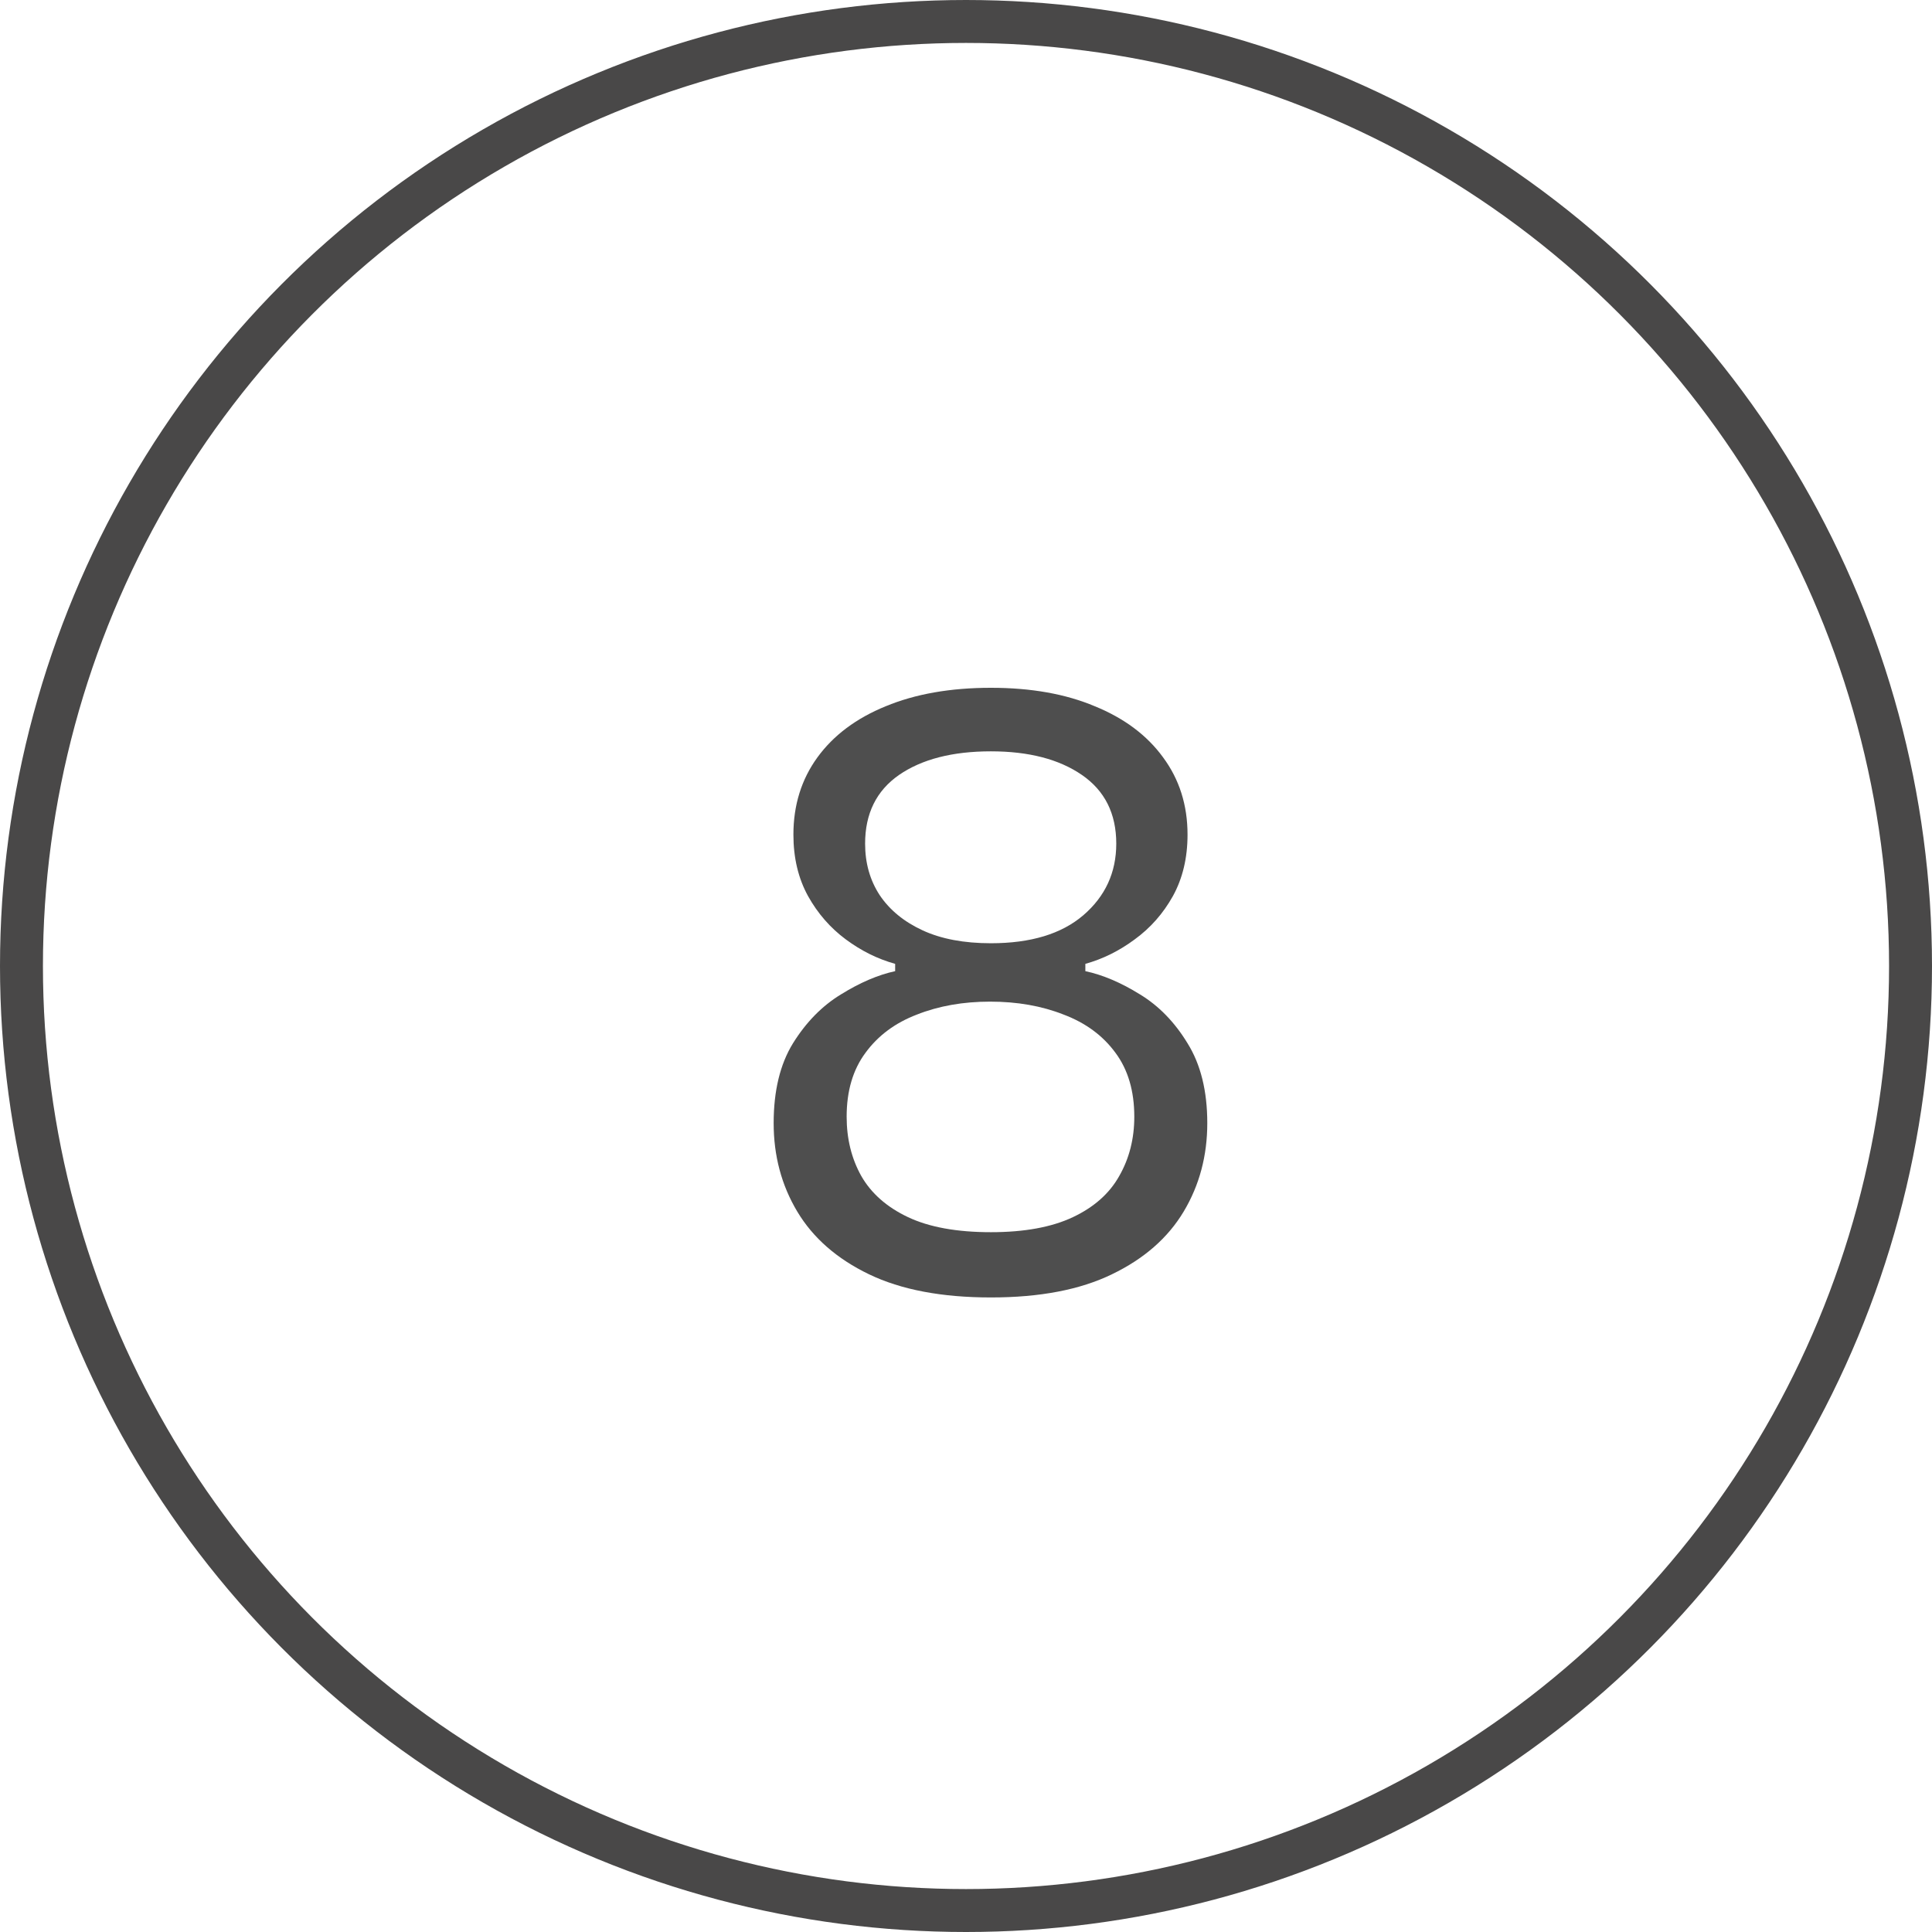
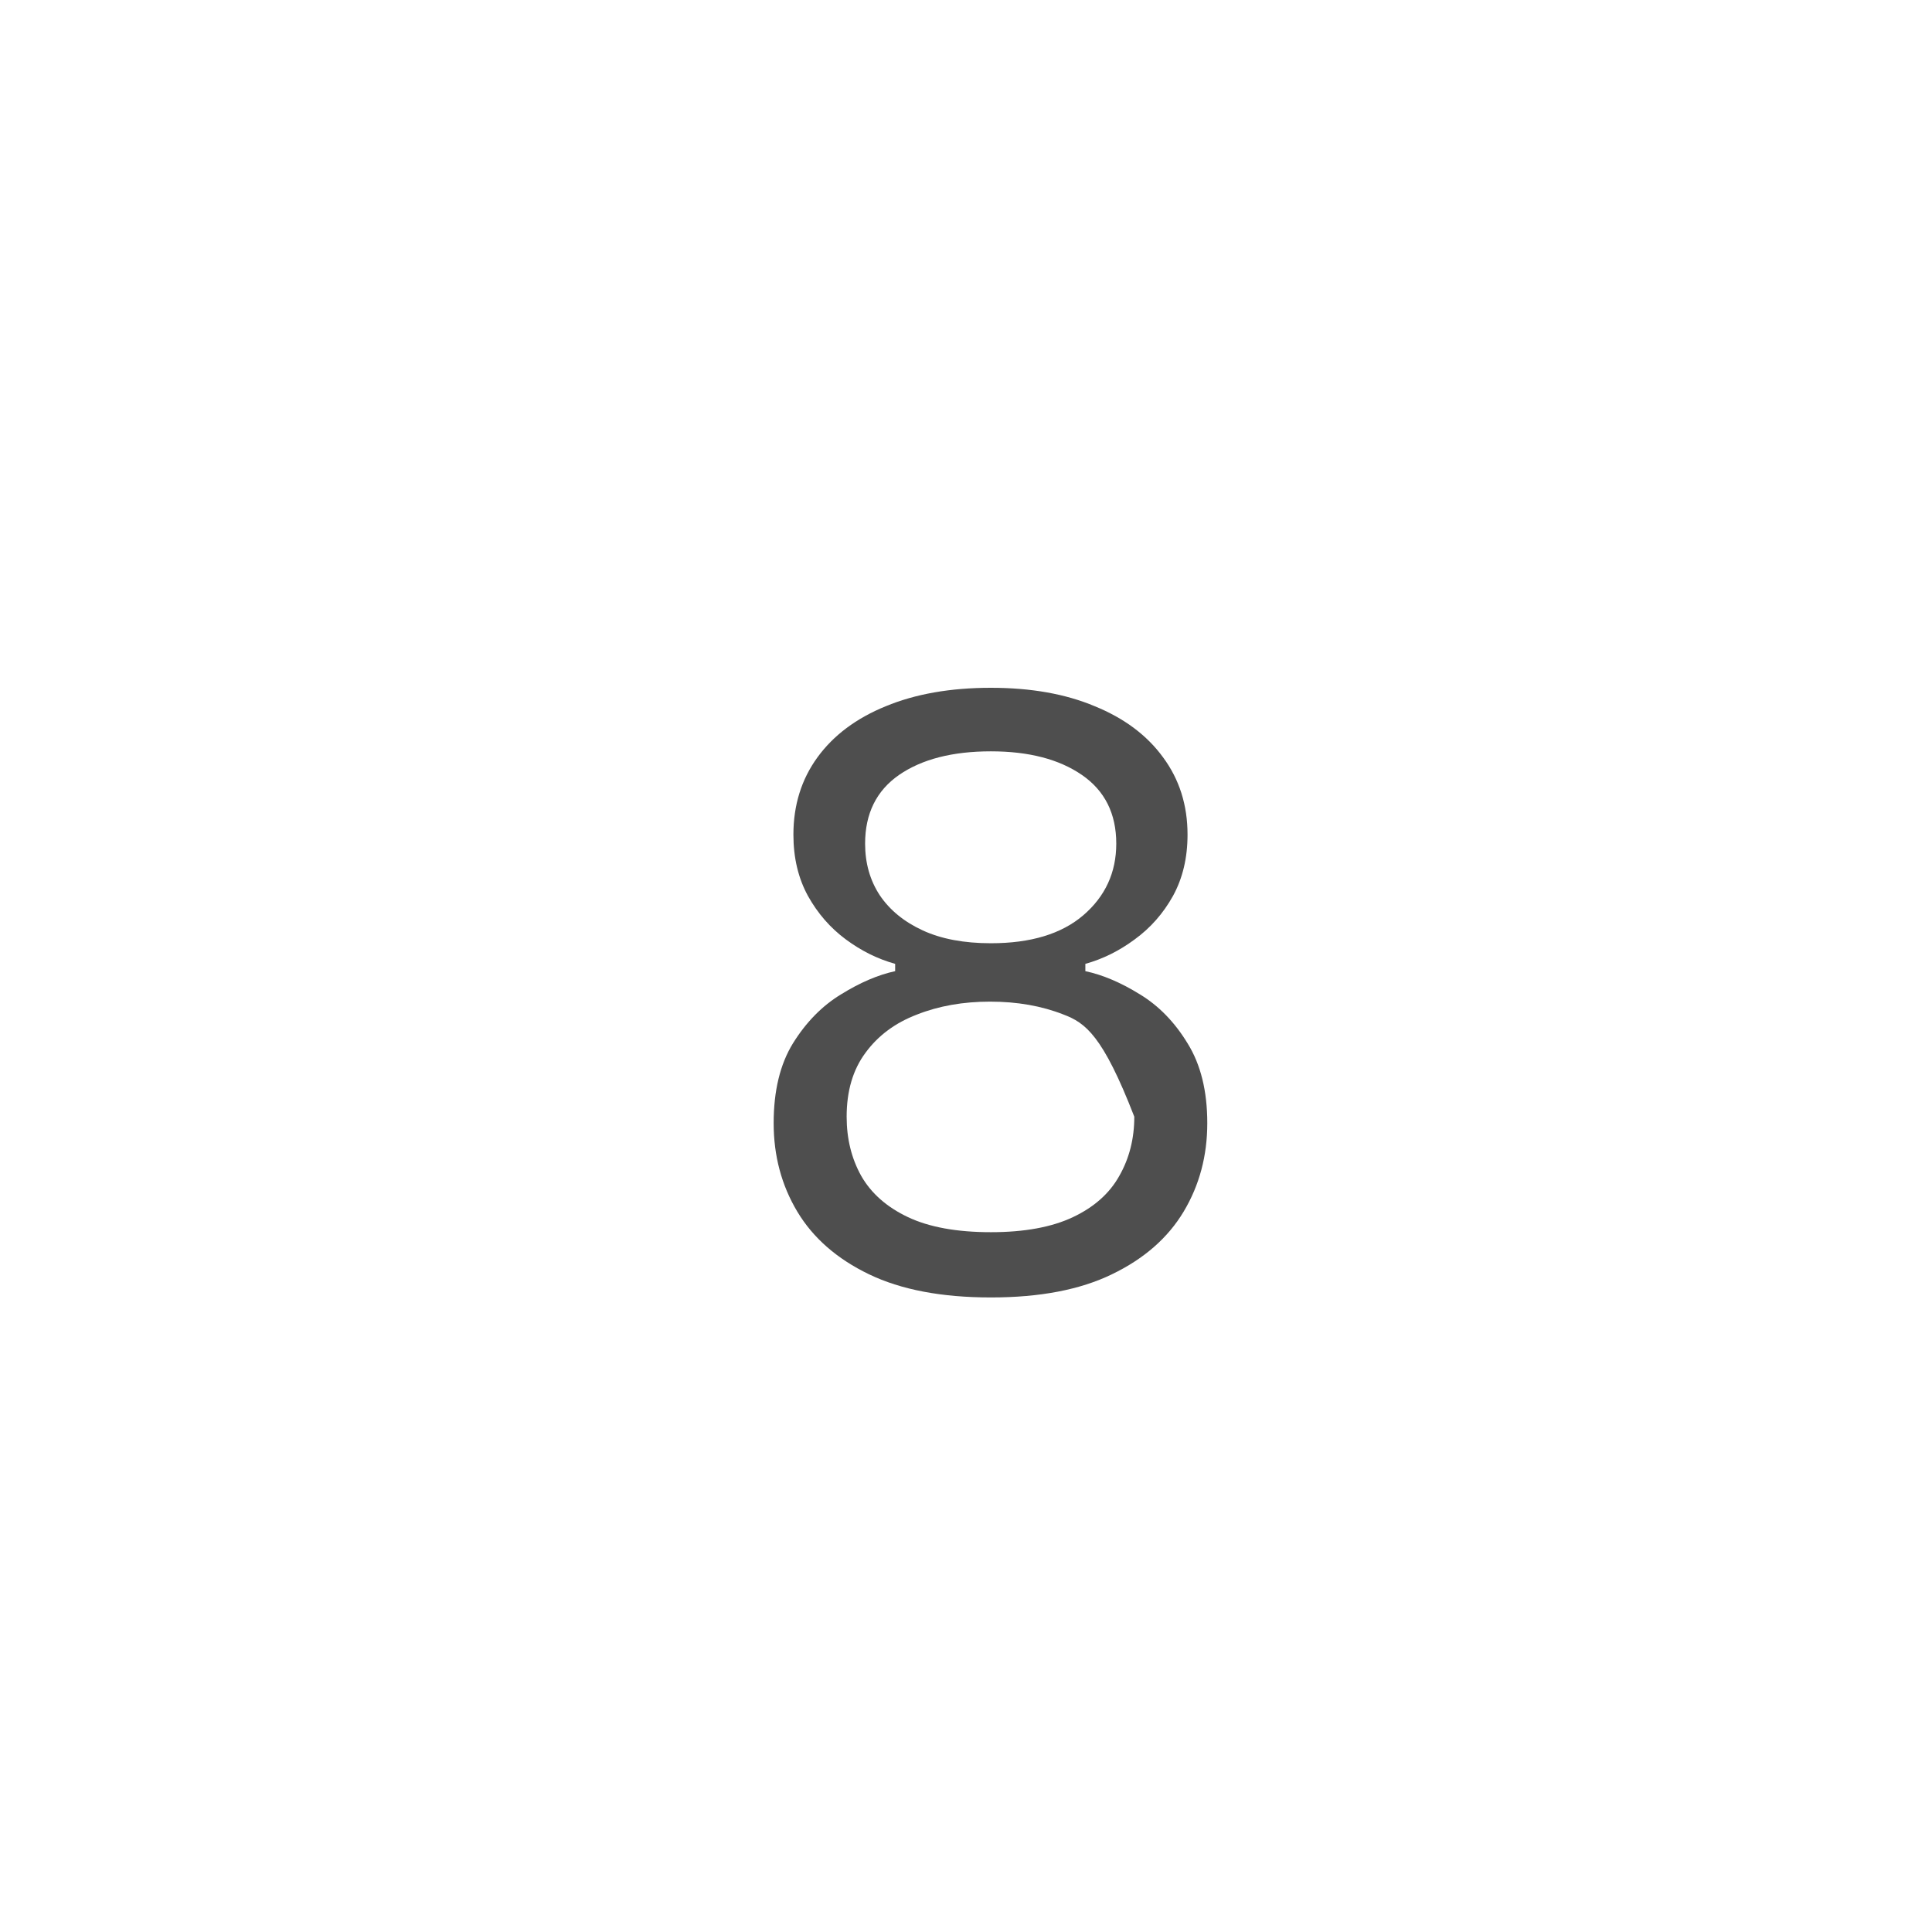
<svg xmlns="http://www.w3.org/2000/svg" width="45" height="45" viewBox="0 0 45 45" fill="none">
-   <path opacity="0.8" d="M23.08 30.22C21.933 30.22 20.987 30.04 20.24 29.68C19.493 29.32 18.937 28.833 18.57 28.22C18.203 27.607 18.02 26.92 18.02 26.16C18.02 25.407 18.17 24.787 18.47 24.3C18.777 23.807 19.15 23.427 19.59 23.16C20.03 22.887 20.45 22.707 20.85 22.62V22.45C20.443 22.337 20.06 22.147 19.7 21.88C19.34 21.613 19.047 21.277 18.82 20.87C18.593 20.457 18.48 19.98 18.48 19.44C18.48 18.753 18.667 18.153 19.04 17.64C19.413 17.127 19.943 16.73 20.63 16.45C21.323 16.163 22.14 16.02 23.08 16.02C24.013 16.02 24.82 16.163 25.5 16.45C26.187 16.73 26.717 17.127 27.09 17.64C27.47 18.153 27.66 18.753 27.66 19.44C27.66 19.98 27.547 20.457 27.32 20.87C27.093 21.277 26.797 21.613 26.43 21.88C26.07 22.147 25.687 22.337 25.28 22.45V22.62C25.687 22.707 26.11 22.887 26.55 23.16C26.99 23.427 27.36 23.807 27.66 24.3C27.967 24.793 28.12 25.413 28.12 26.16C28.12 26.92 27.937 27.607 27.57 28.22C27.203 28.833 26.647 29.32 25.9 29.68C25.16 30.04 24.22 30.22 23.08 30.22ZM23.08 28.7C23.86 28.7 24.497 28.583 24.99 28.35C25.483 28.117 25.843 27.797 26.07 27.39C26.303 26.983 26.42 26.523 26.42 26.01C26.42 25.41 26.273 24.913 25.98 24.52C25.687 24.12 25.283 23.823 24.77 23.63C24.263 23.43 23.693 23.33 23.06 23.33C22.433 23.33 21.867 23.43 21.36 23.63C20.853 23.823 20.453 24.12 20.16 24.52C19.867 24.913 19.72 25.41 19.72 26.01C19.72 26.523 19.833 26.983 20.06 27.39C20.293 27.797 20.657 28.117 21.15 28.35C21.643 28.583 22.287 28.7 23.08 28.7ZM23.08 21.97C24.007 21.97 24.723 21.753 25.23 21.32C25.743 20.88 26 20.323 26 19.65C26 18.95 25.733 18.417 25.2 18.05C24.667 17.683 23.96 17.5 23.08 17.5C22.187 17.5 21.473 17.683 20.94 18.05C20.413 18.417 20.15 18.95 20.15 19.65C20.15 20.103 20.263 20.503 20.49 20.85C20.723 21.197 21.057 21.47 21.49 21.67C21.923 21.87 22.453 21.97 23.08 21.97Z" fill="#222222" />
-   <circle cx="22.5" cy="22.5" r="22" stroke="#494848" />
+   <path opacity="0.8" d="M23.08 30.22C21.933 30.22 20.987 30.04 20.24 29.68C19.493 29.32 18.937 28.833 18.57 28.22C18.203 27.607 18.02 26.92 18.02 26.16C18.02 25.407 18.17 24.787 18.47 24.3C18.777 23.807 19.15 23.427 19.59 23.16C20.03 22.887 20.45 22.707 20.85 22.62V22.45C20.443 22.337 20.06 22.147 19.7 21.88C19.34 21.613 19.047 21.277 18.82 20.87C18.593 20.457 18.48 19.98 18.48 19.44C18.48 18.753 18.667 18.153 19.04 17.64C19.413 17.127 19.943 16.73 20.63 16.45C21.323 16.163 22.14 16.02 23.08 16.02C24.013 16.02 24.82 16.163 25.5 16.45C26.187 16.73 26.717 17.127 27.09 17.64C27.47 18.153 27.66 18.753 27.66 19.44C27.66 19.98 27.547 20.457 27.32 20.87C27.093 21.277 26.797 21.613 26.43 21.88C26.07 22.147 25.687 22.337 25.28 22.45V22.62C25.687 22.707 26.11 22.887 26.55 23.16C26.99 23.427 27.36 23.807 27.66 24.3C27.967 24.793 28.12 25.413 28.12 26.16C28.12 26.92 27.937 27.607 27.57 28.22C27.203 28.833 26.647 29.32 25.9 29.68C25.16 30.04 24.22 30.22 23.08 30.22ZM23.08 28.7C23.86 28.7 24.497 28.583 24.99 28.35C25.483 28.117 25.843 27.797 26.07 27.39C26.303 26.983 26.42 26.523 26.42 26.01C25.687 24.12 25.283 23.823 24.77 23.63C24.263 23.43 23.693 23.33 23.06 23.33C22.433 23.33 21.867 23.43 21.36 23.63C20.853 23.823 20.453 24.12 20.16 24.52C19.867 24.913 19.72 25.41 19.72 26.01C19.72 26.523 19.833 26.983 20.06 27.39C20.293 27.797 20.657 28.117 21.15 28.35C21.643 28.583 22.287 28.7 23.08 28.7ZM23.08 21.97C24.007 21.97 24.723 21.753 25.23 21.32C25.743 20.88 26 20.323 26 19.65C26 18.95 25.733 18.417 25.2 18.05C24.667 17.683 23.96 17.5 23.08 17.5C22.187 17.5 21.473 17.683 20.94 18.05C20.413 18.417 20.15 18.95 20.15 19.65C20.15 20.103 20.263 20.503 20.49 20.85C20.723 21.197 21.057 21.47 21.49 21.67C21.923 21.87 22.453 21.97 23.08 21.97Z" fill="#222222" />
</svg>